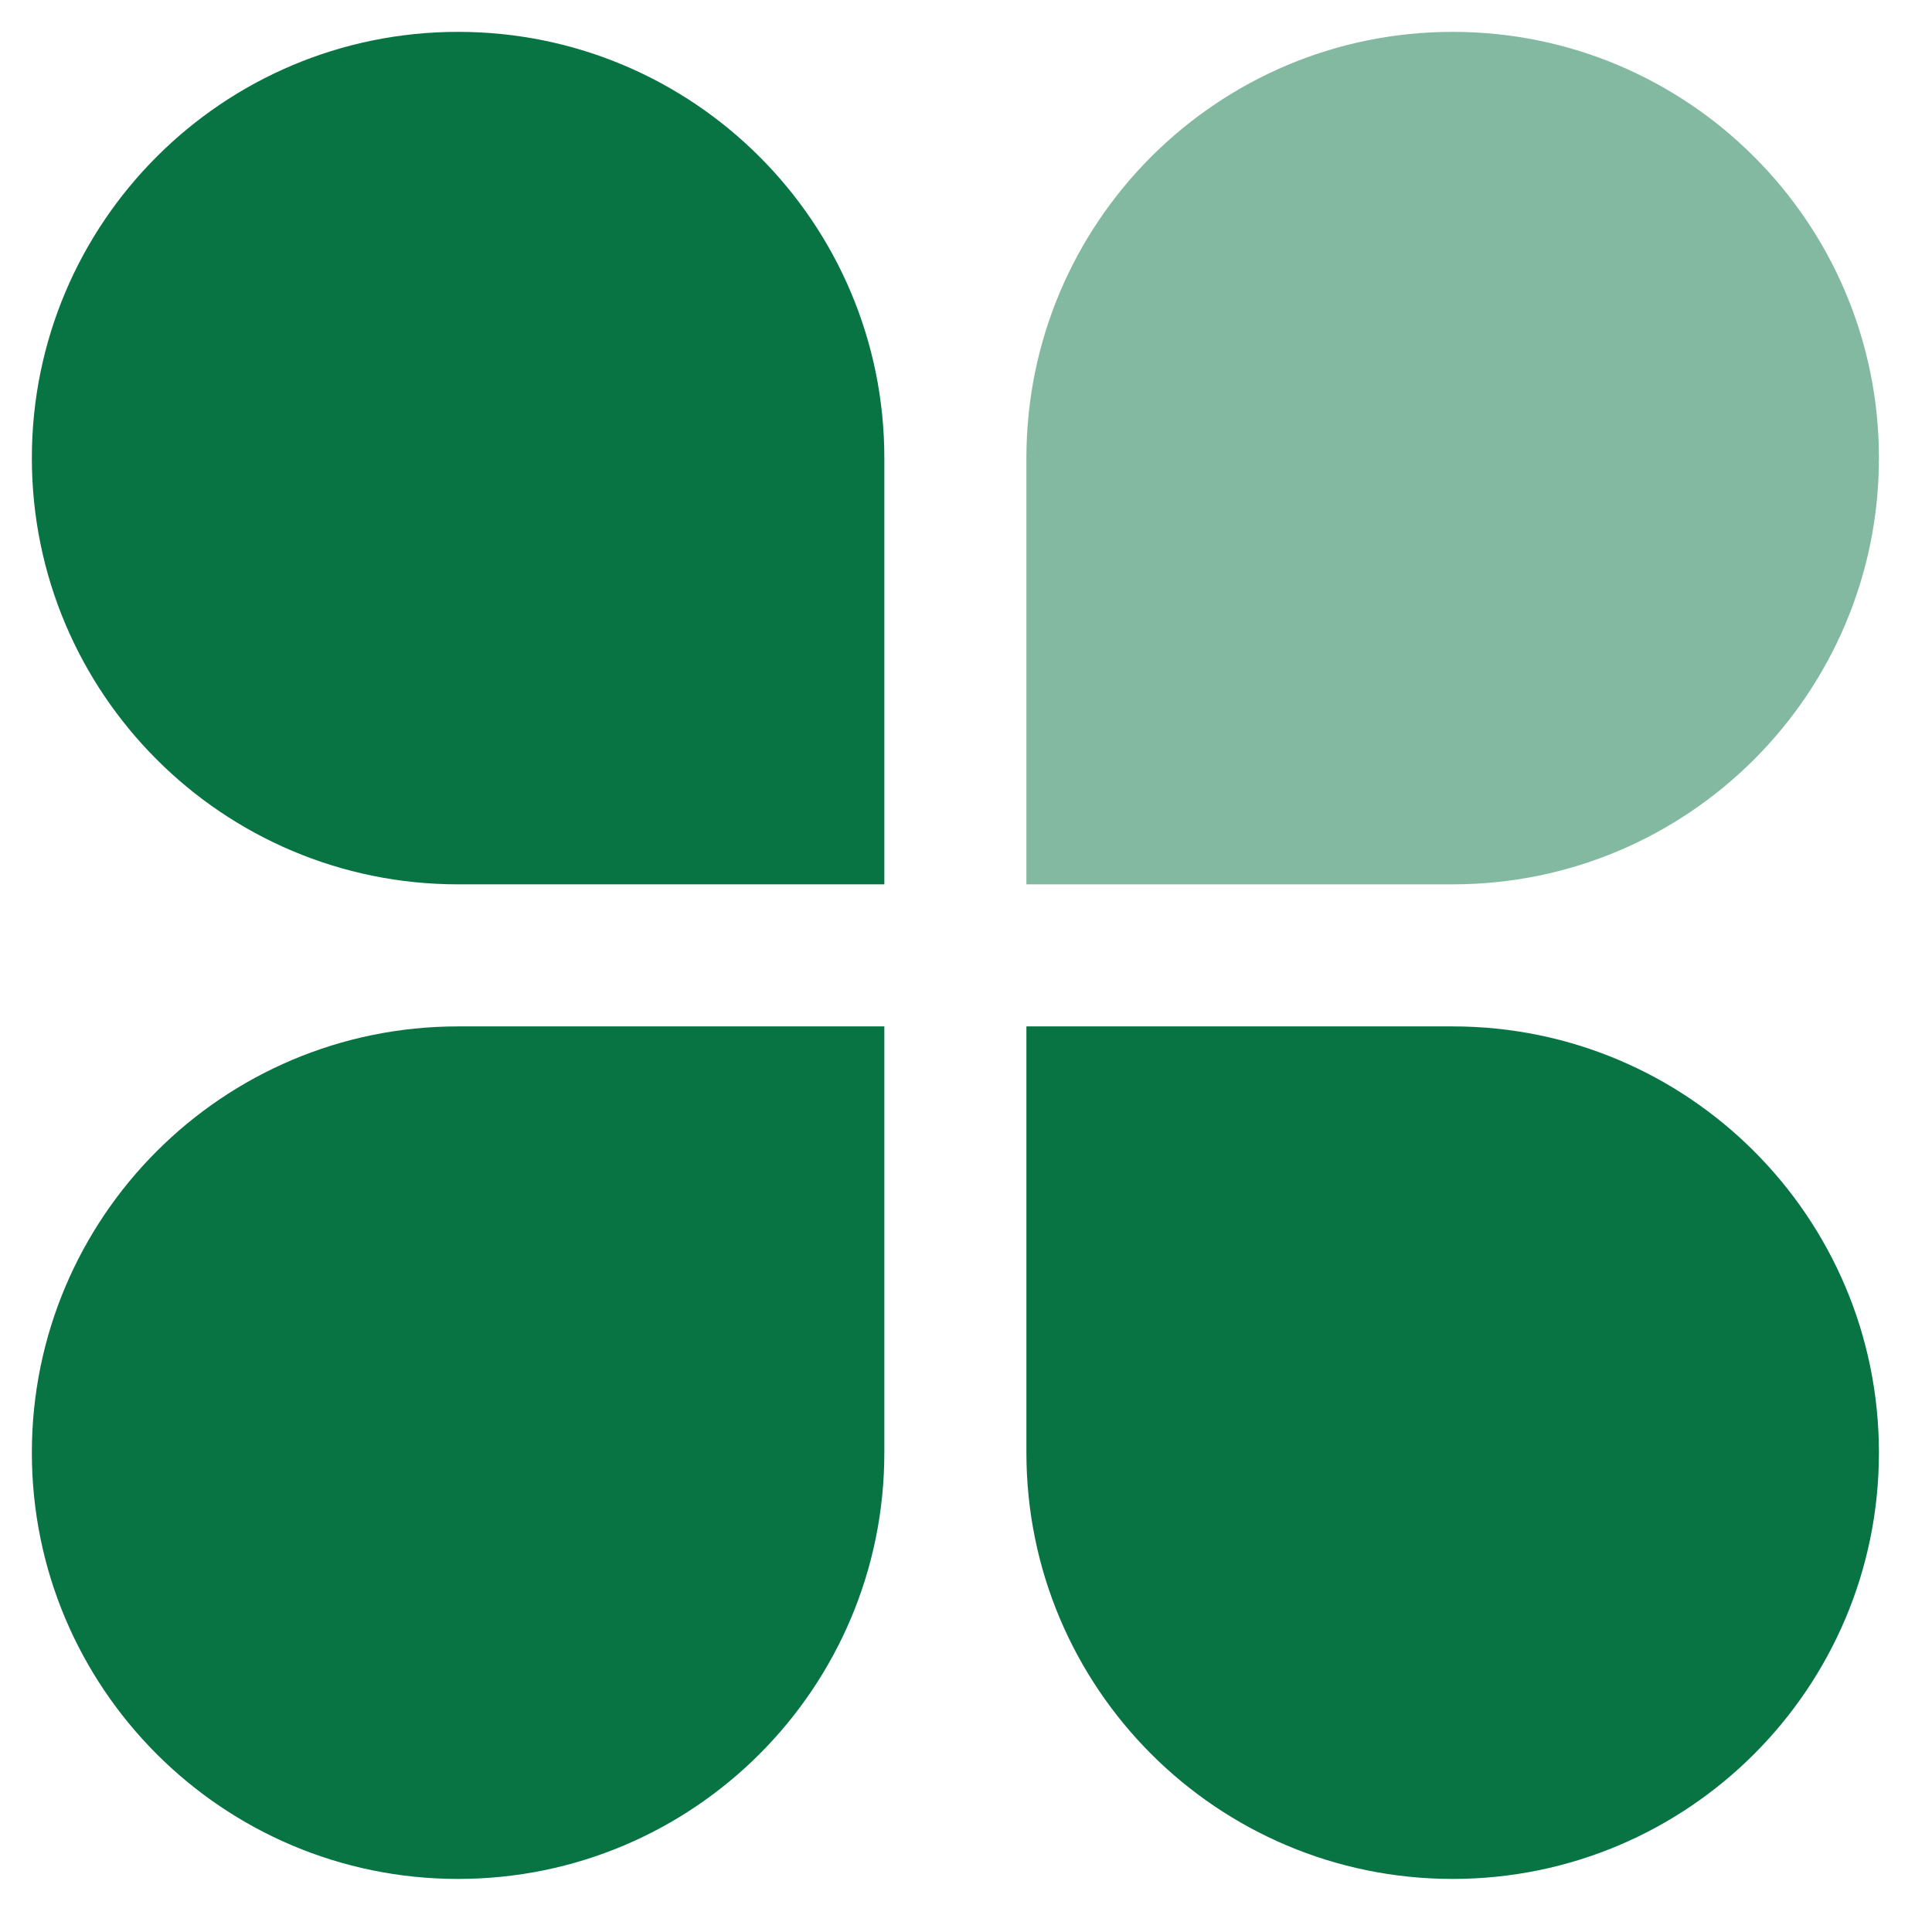
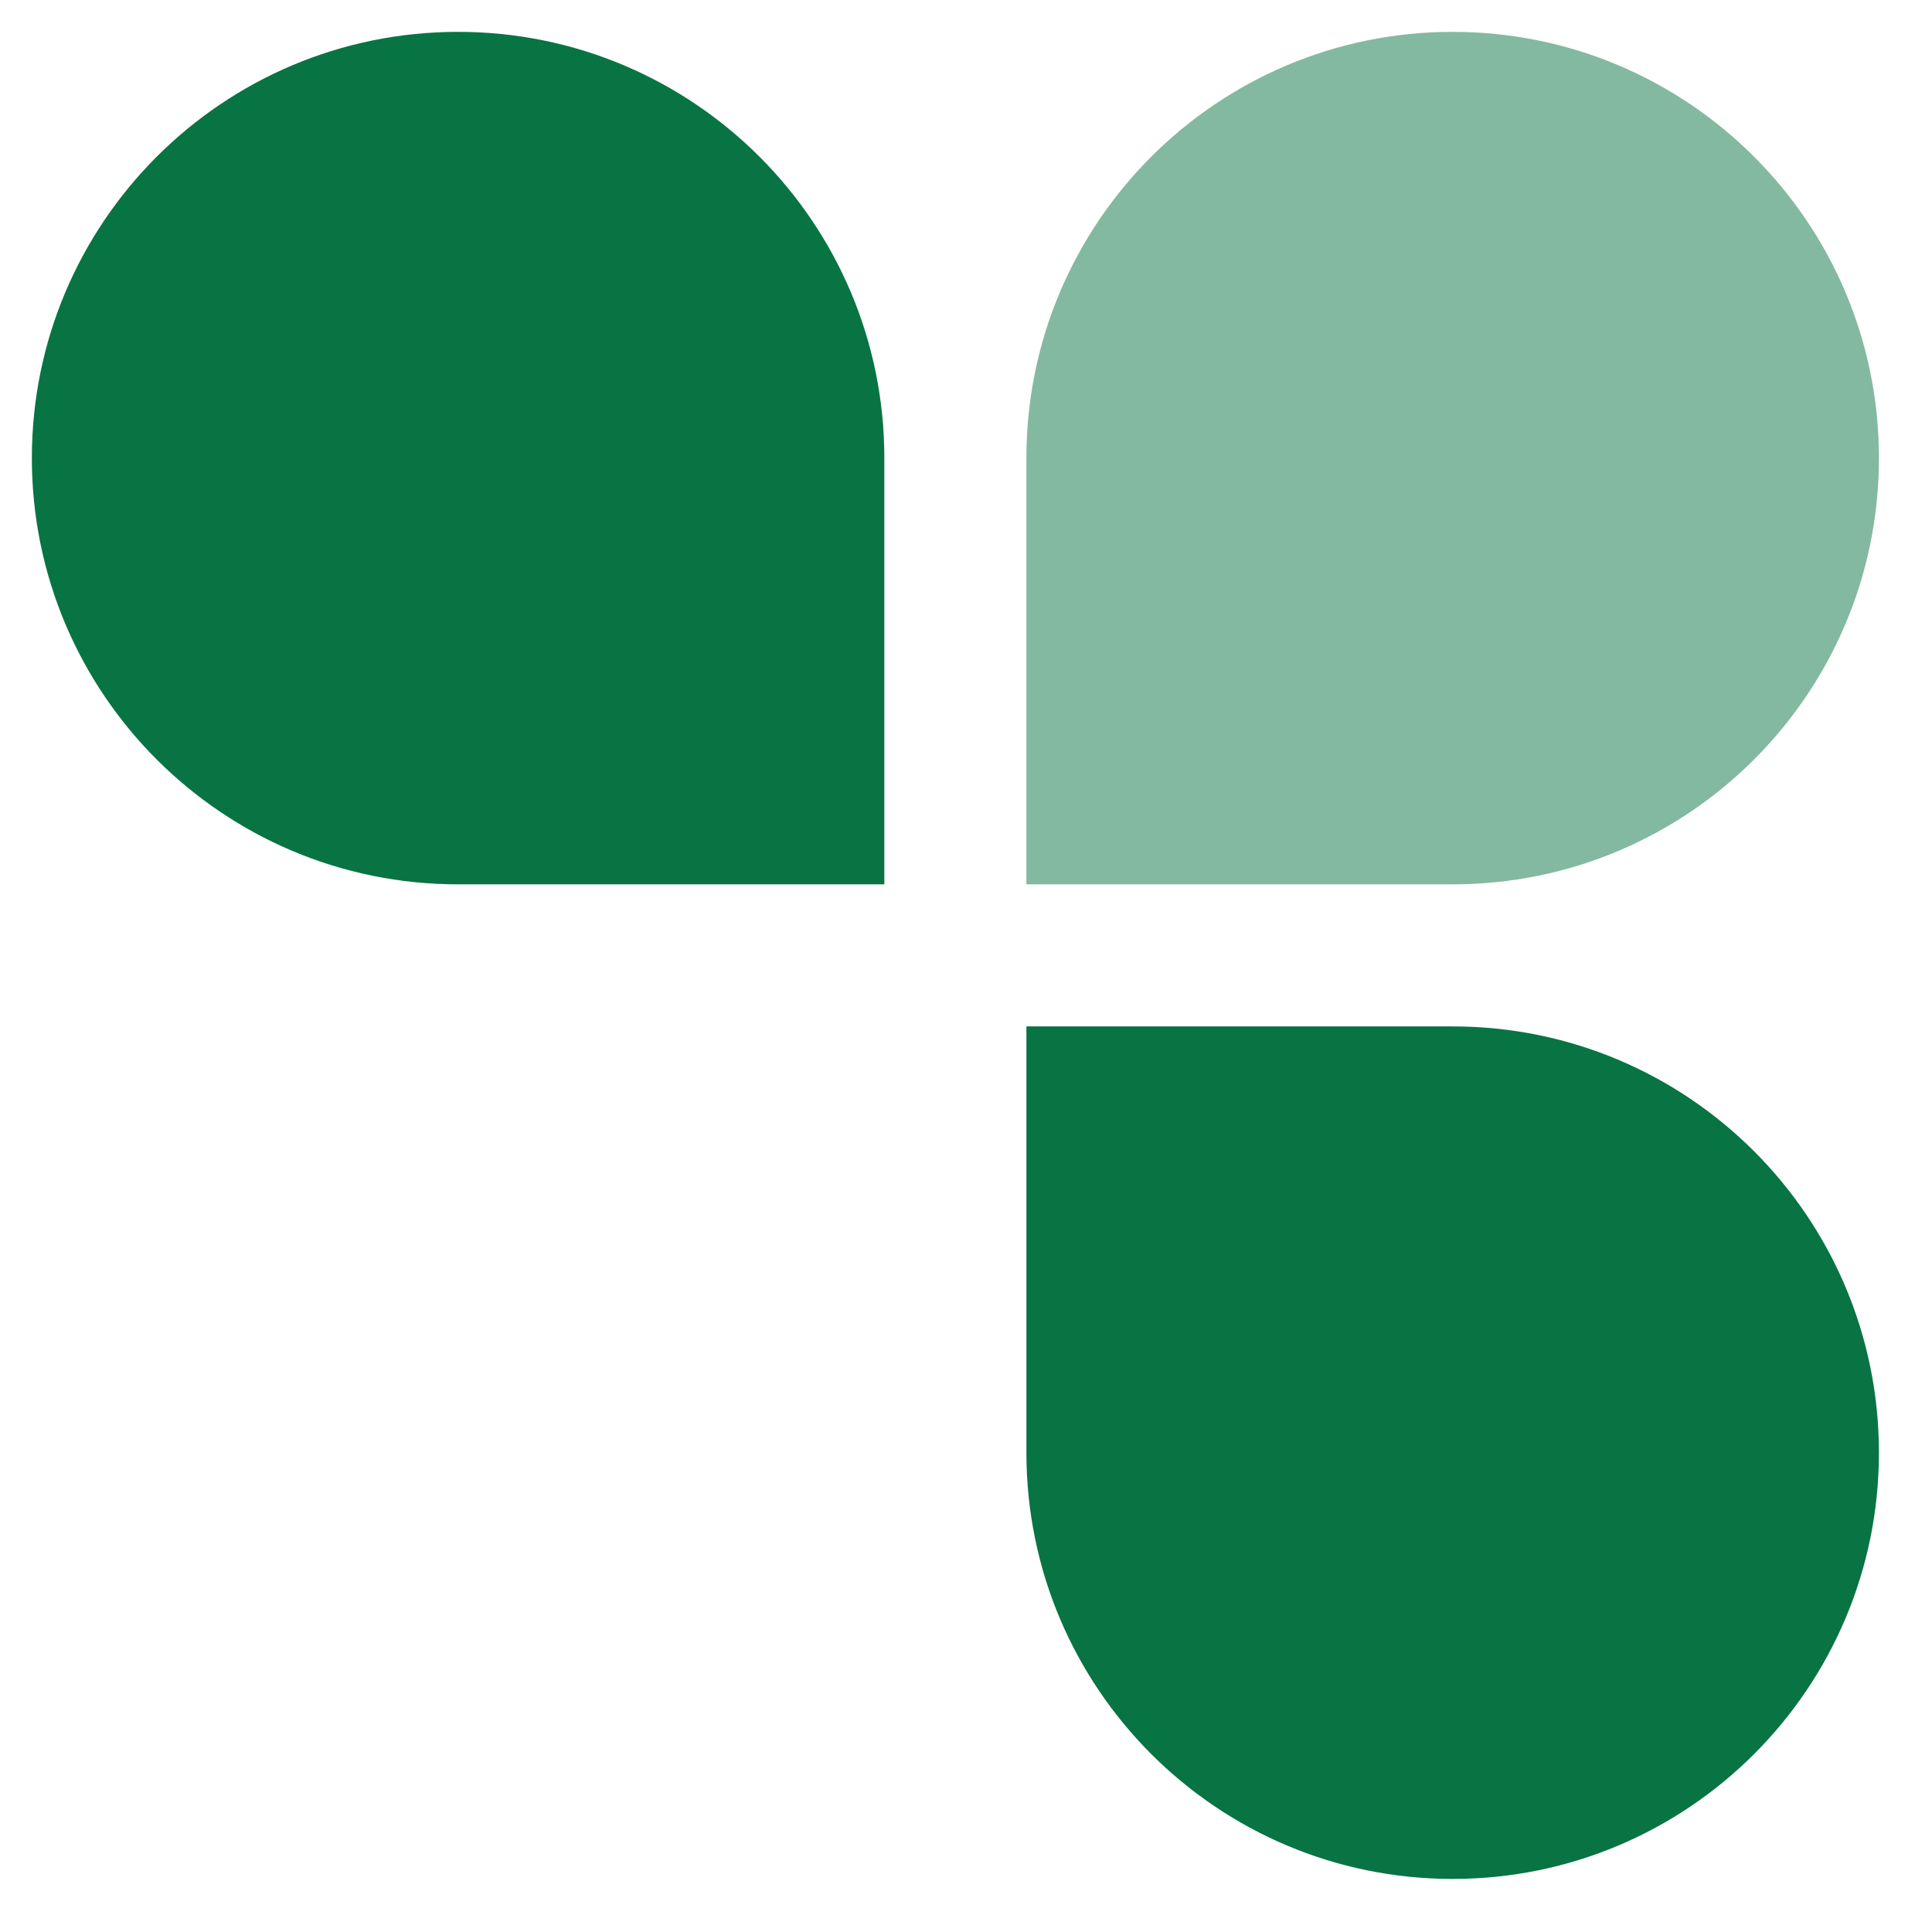
<svg xmlns="http://www.w3.org/2000/svg" width="49" height="49" viewBox="0 0 49 49" fill="none">
  <path opacity="0.5" d="M36.843 0.808C42.813 0.808 47.654 5.648 47.654 11.618C47.654 17.589 42.813 22.429 36.843 22.429H26.032L26.032 11.618C26.032 5.648 30.872 0.808 36.843 0.808Z" fill="#087443" />
  <path d="M0.808 11.618C0.808 5.648 5.648 0.808 11.618 0.808C17.589 0.808 22.429 5.648 22.429 11.618V22.429H11.618C5.648 22.429 0.808 17.589 0.808 11.618Z" fill="#087443" />
-   <path d="M11.618 47.654C5.648 47.654 0.808 42.814 0.808 36.843C0.808 30.873 5.648 26.032 11.618 26.032H22.429V36.843C22.429 42.814 17.589 47.654 11.618 47.654Z" fill="#087443" />
  <path d="M47.654 36.843C47.654 42.814 42.814 47.654 36.843 47.654C30.873 47.654 26.032 42.814 26.032 36.843V26.032L36.843 26.032C42.814 26.032 47.654 30.873 47.654 36.843Z" fill="#087443" />
</svg>